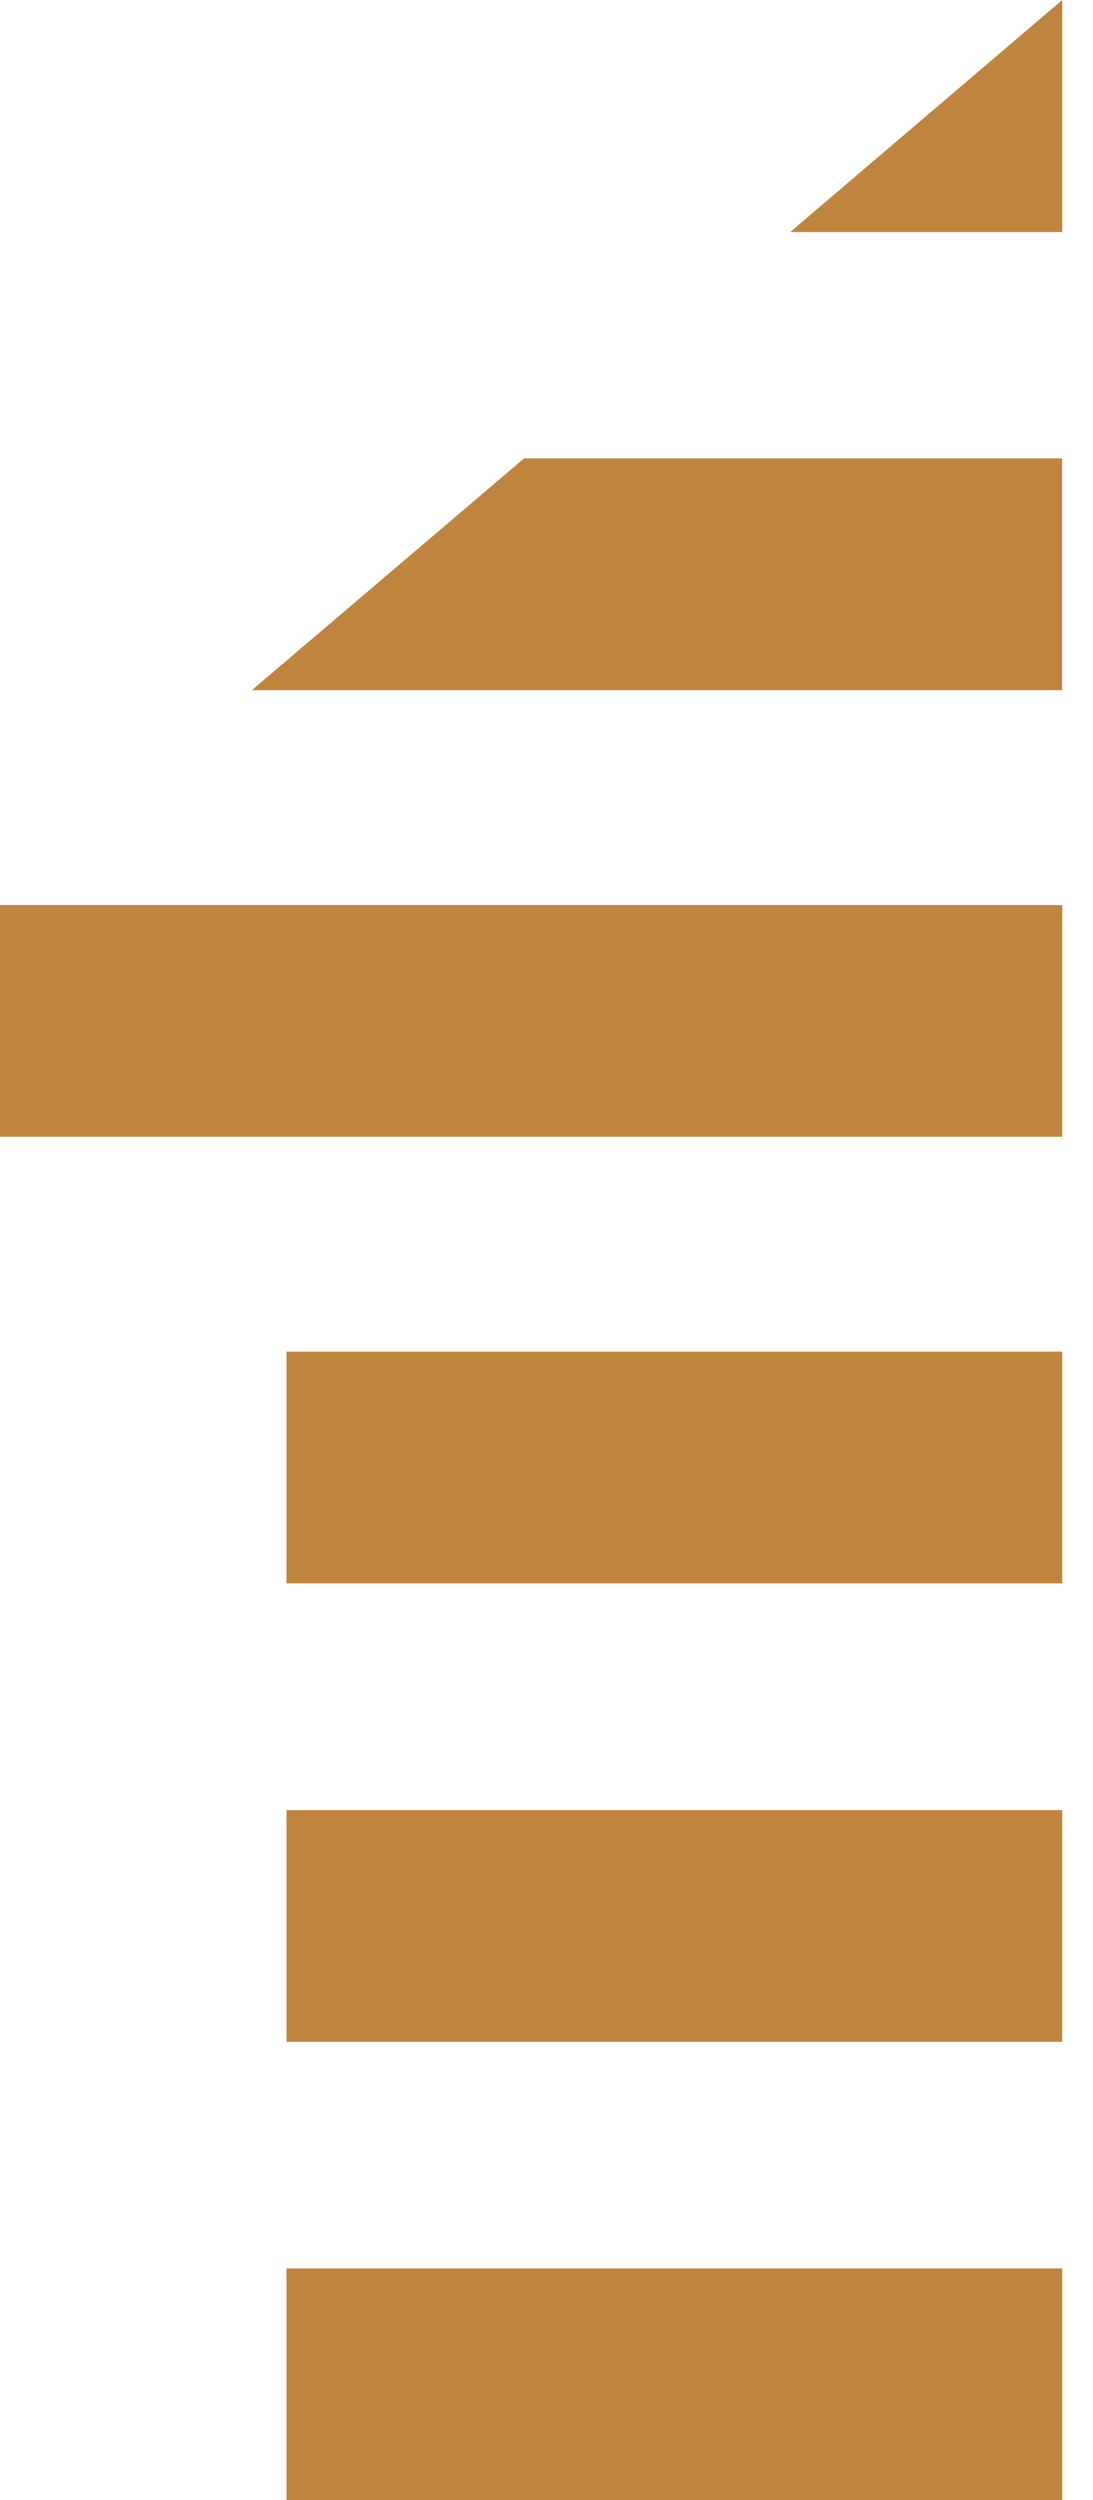
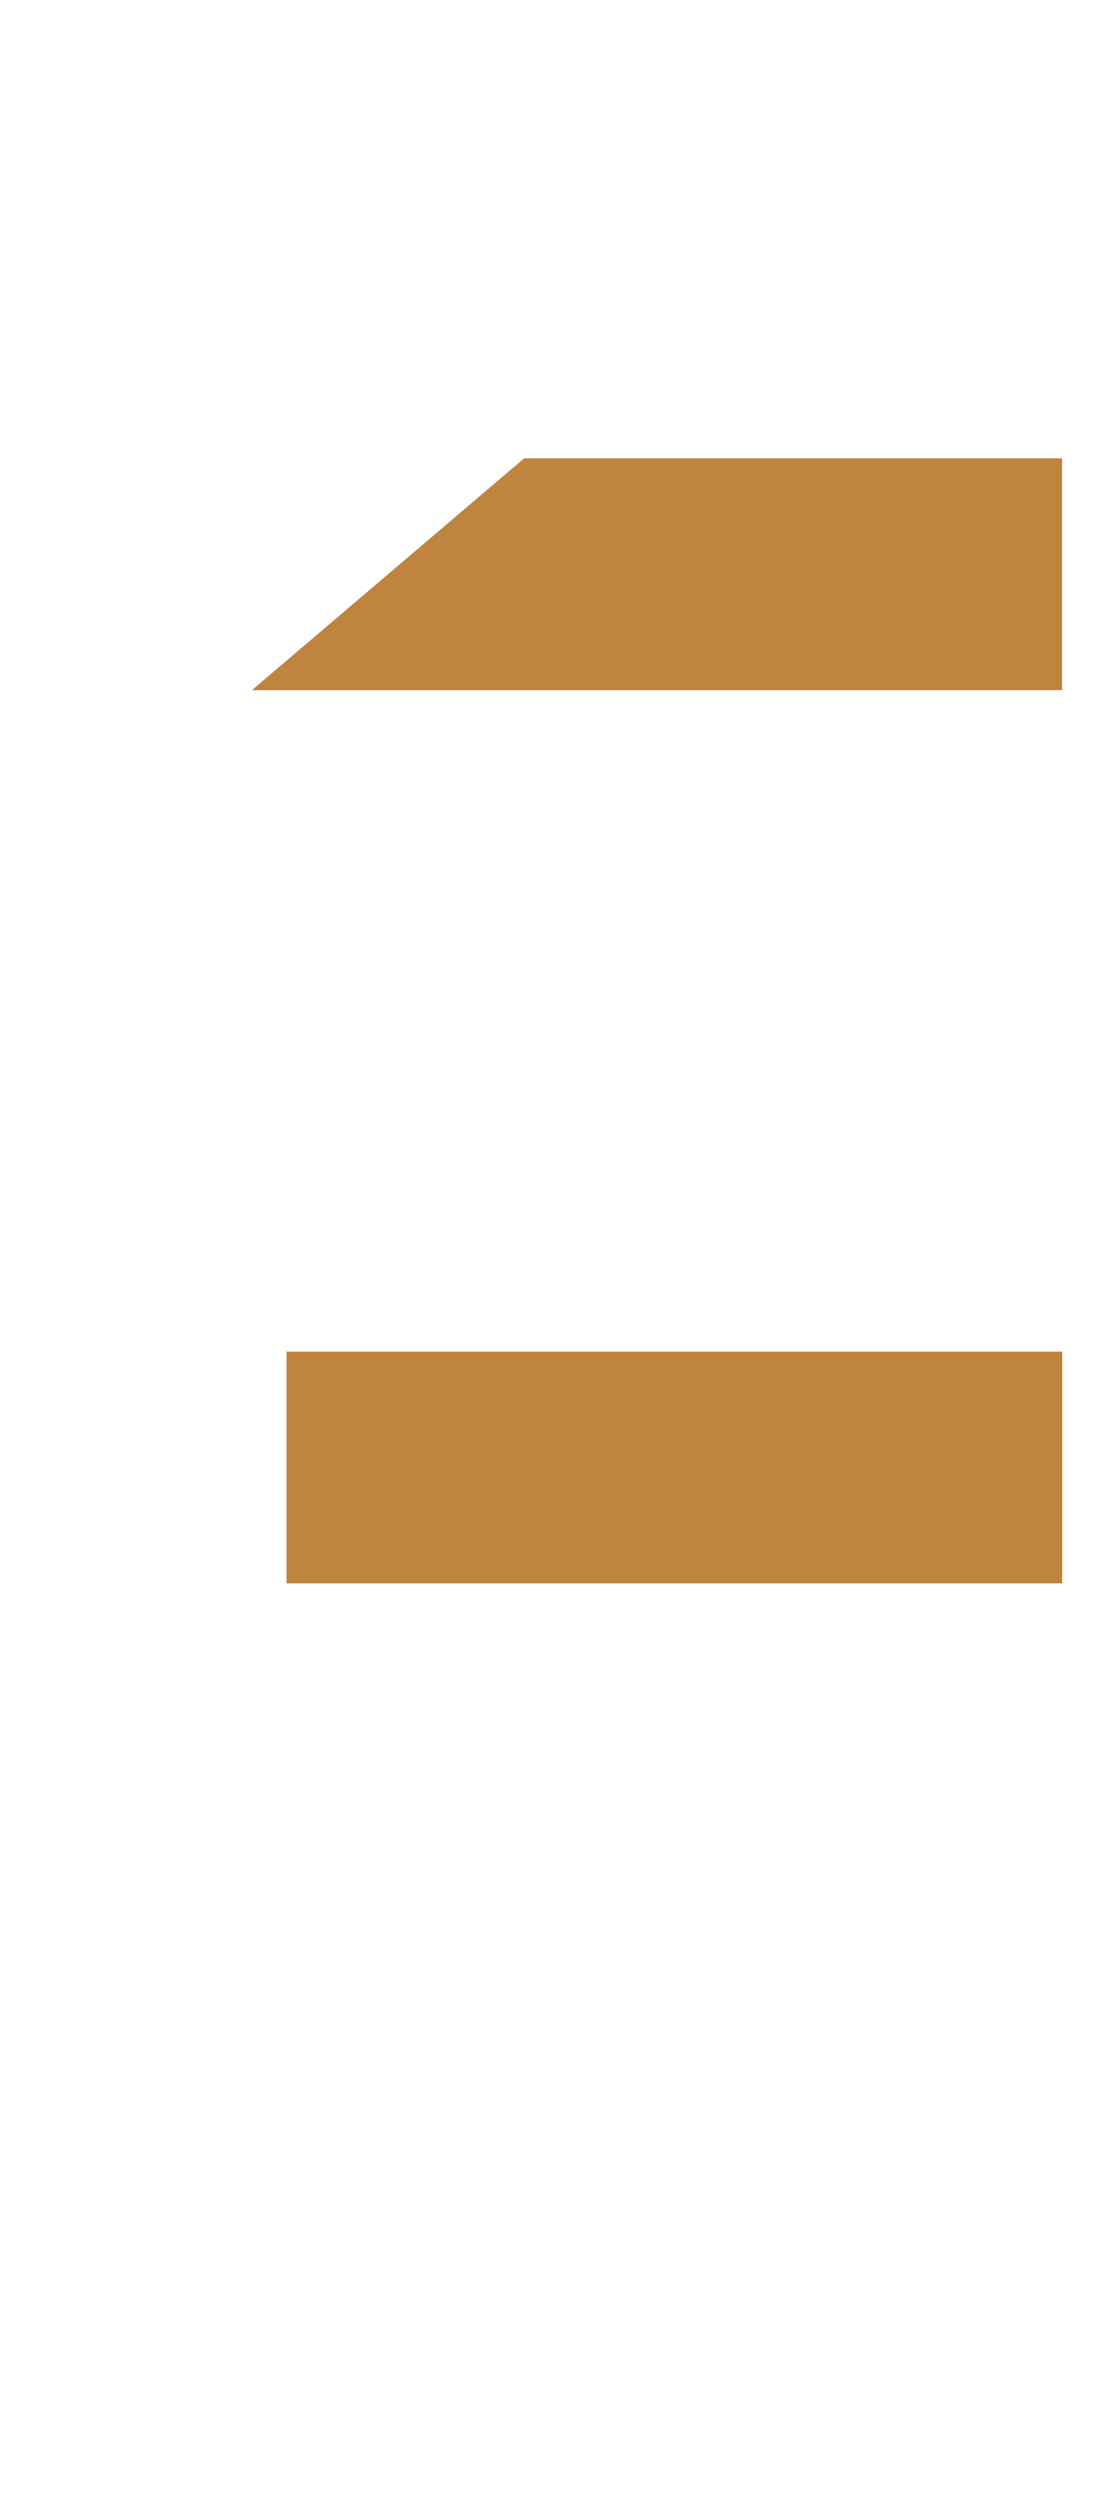
<svg xmlns="http://www.w3.org/2000/svg" width="7" height="16" viewBox="0 0 7 16" fill="none">
-   <path d="M6.803 5.792H0V7.275H6.803V5.792Z" fill="#BF843D" />
-   <path d="M5.061 1.485H6.803V0L5.061 1.485Z" fill="#BF843D" />
  <path d="M3.357 2.933L1.613 4.417H6.802V2.933H3.357Z" fill="#BF843D" />
-   <path d="M6.803 14.517H1.835V16H6.803V14.517Z" fill="#BF843D" />
-   <path d="M6.803 11.584H1.835V13.067H6.803V11.584Z" fill="#BF843D" />
  <path d="M6.803 8.65H1.835V10.133H6.803V8.65Z" fill="#BF843D" />
</svg>